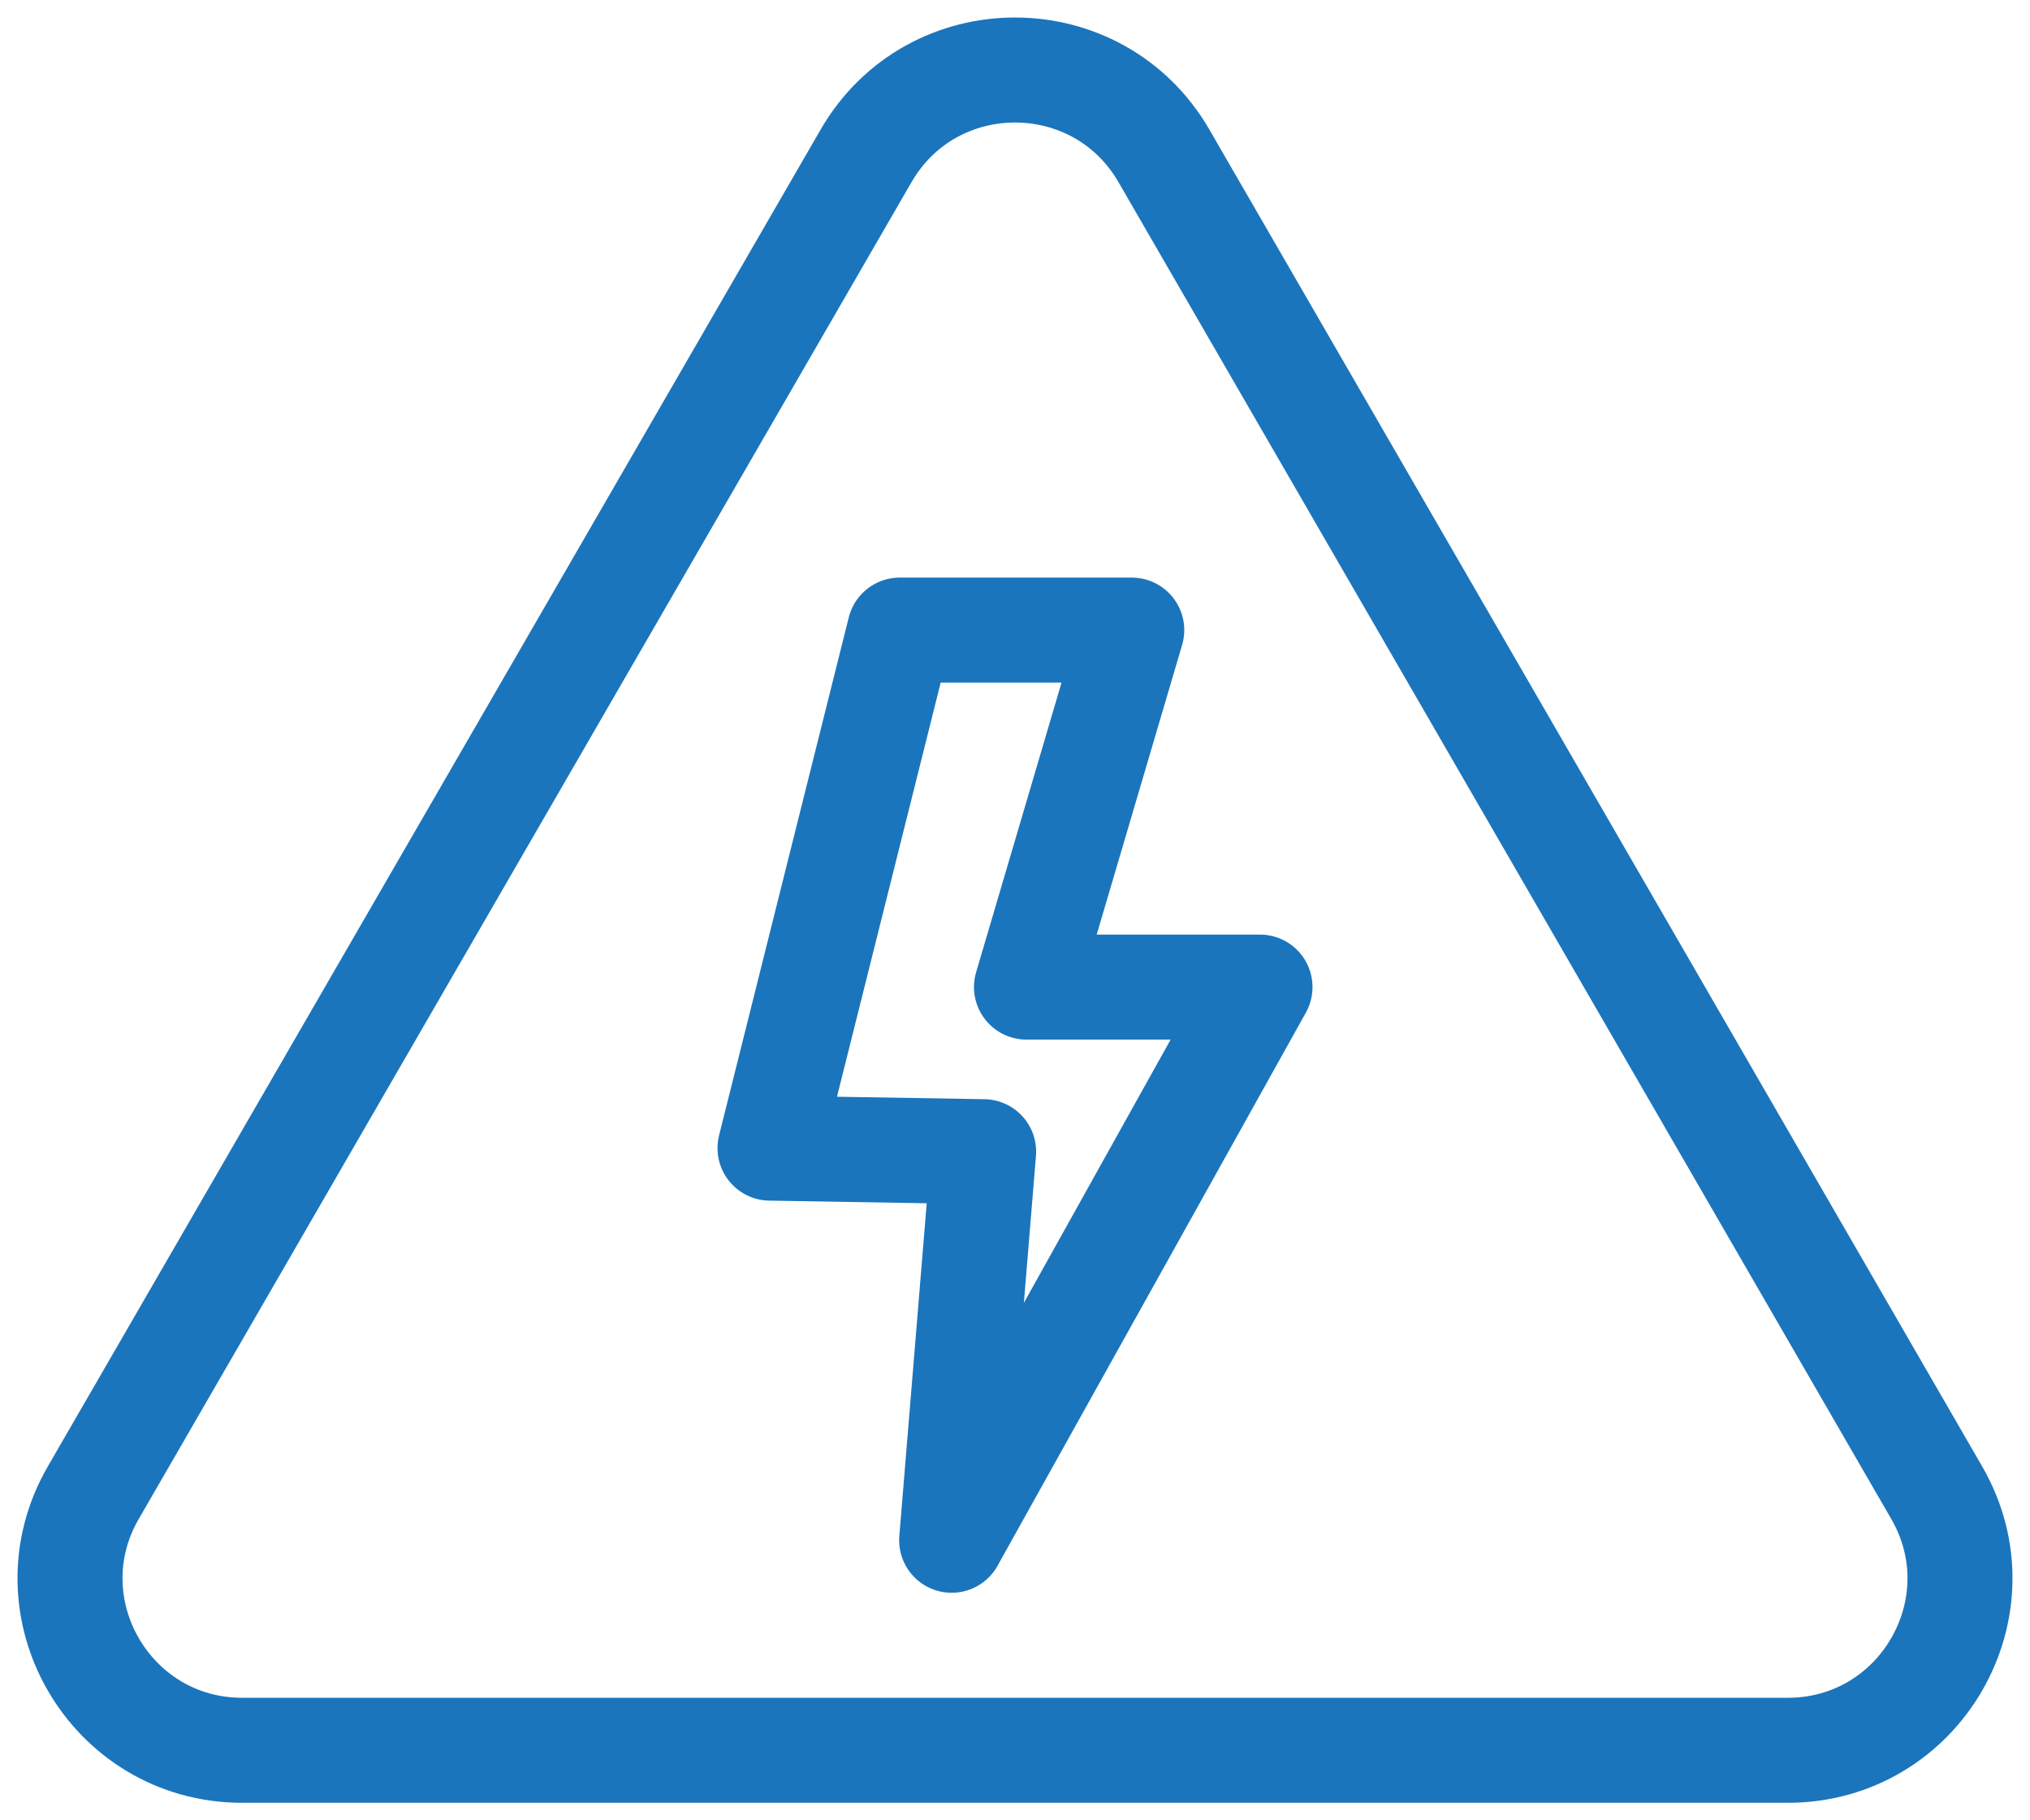
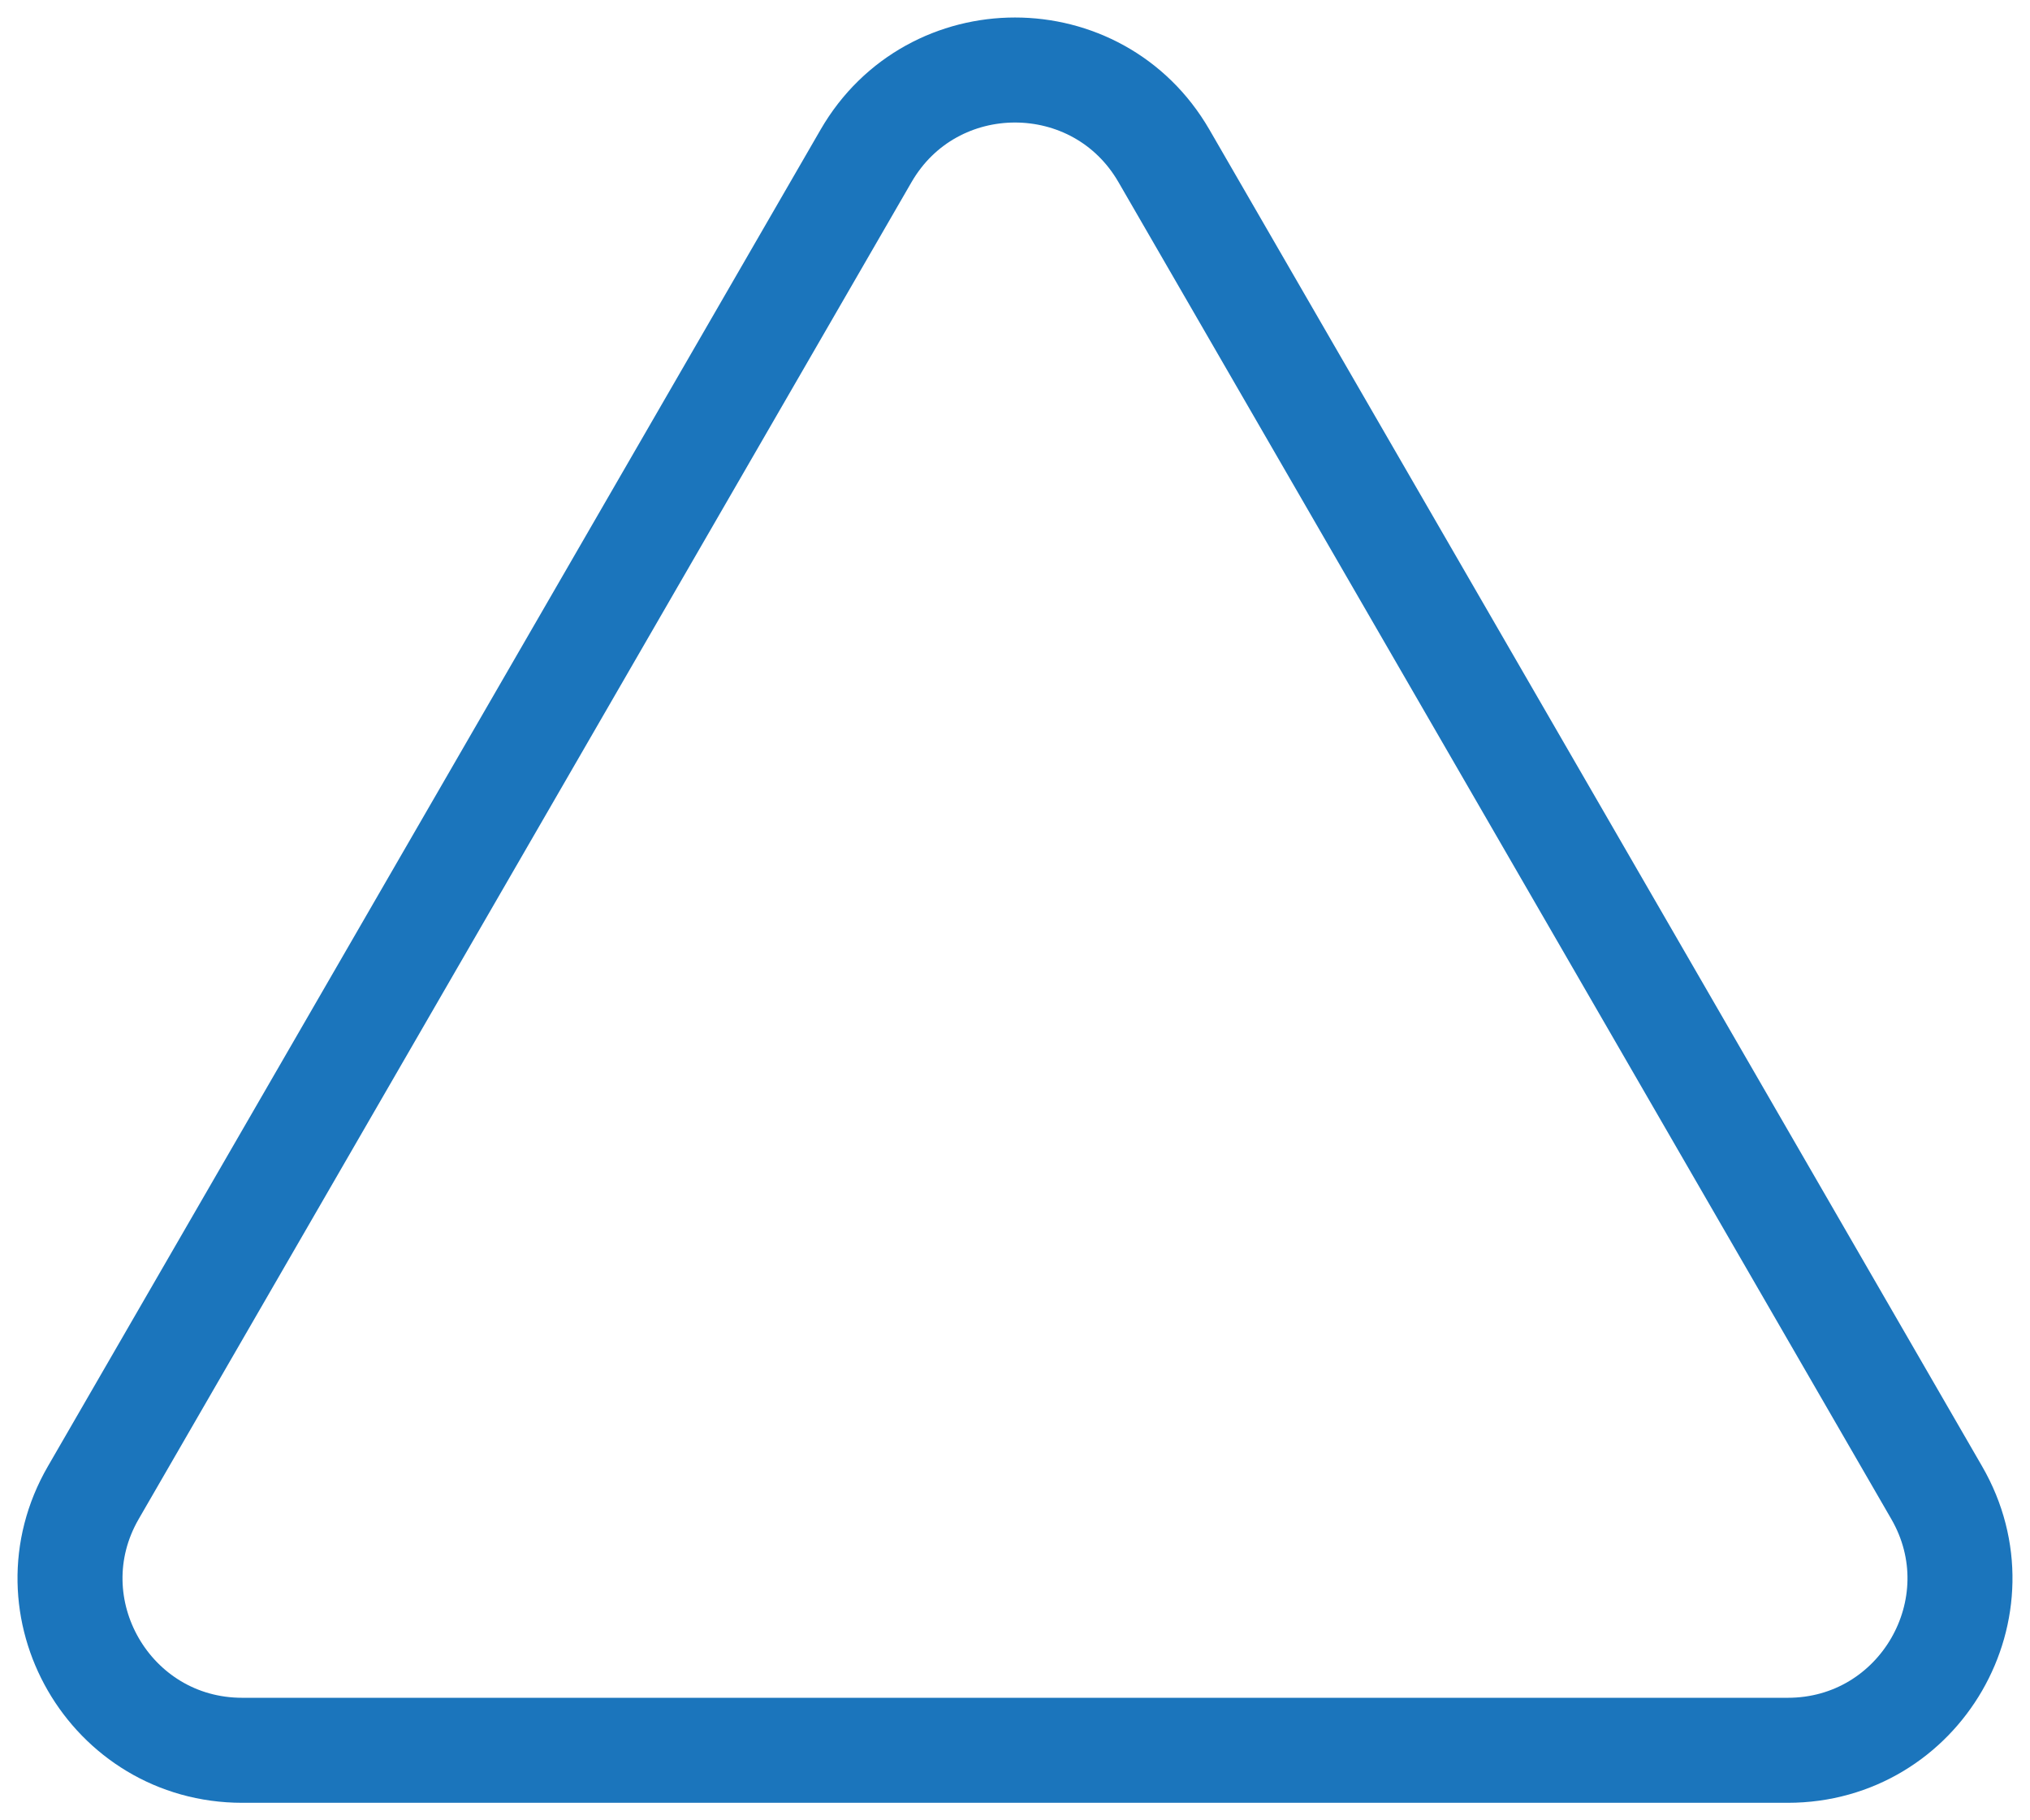
<svg xmlns="http://www.w3.org/2000/svg" width="29" height="26" viewBox="0 0 29 26" fill="none">
  <path d="M12.372 2.227C13.318 0.591 15.682 0.591 16.628 2.227L22.148 11.773L27.667 21.32C28.613 22.955 27.43 25 25.539 25H3.461C1.57 25 0.387 22.955 1.333 21.32L6.853 11.773L12.372 2.227Z" stroke="#1B75BC" stroke-width="1.5" stroke-linecap="round" stroke-linejoin="round" />
-   <path d="M12.853 9H16.168L14.664 14.099H18L13.595 22L14.052 16.45L11 16.399L12.853 9Z" stroke="#1B75BC" stroke-width="1.5" stroke-linecap="round" stroke-linejoin="round" />
</svg>